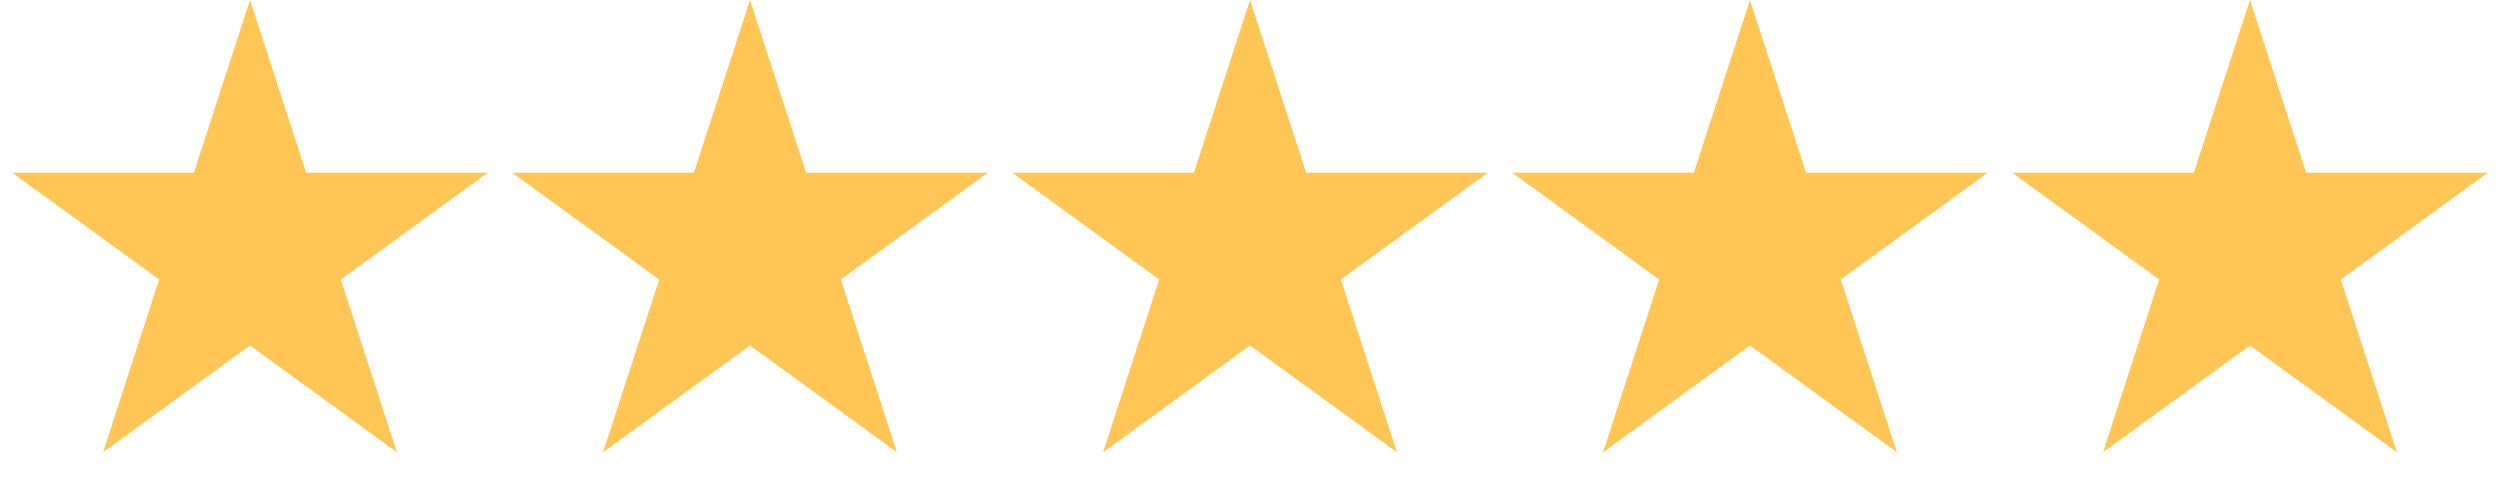
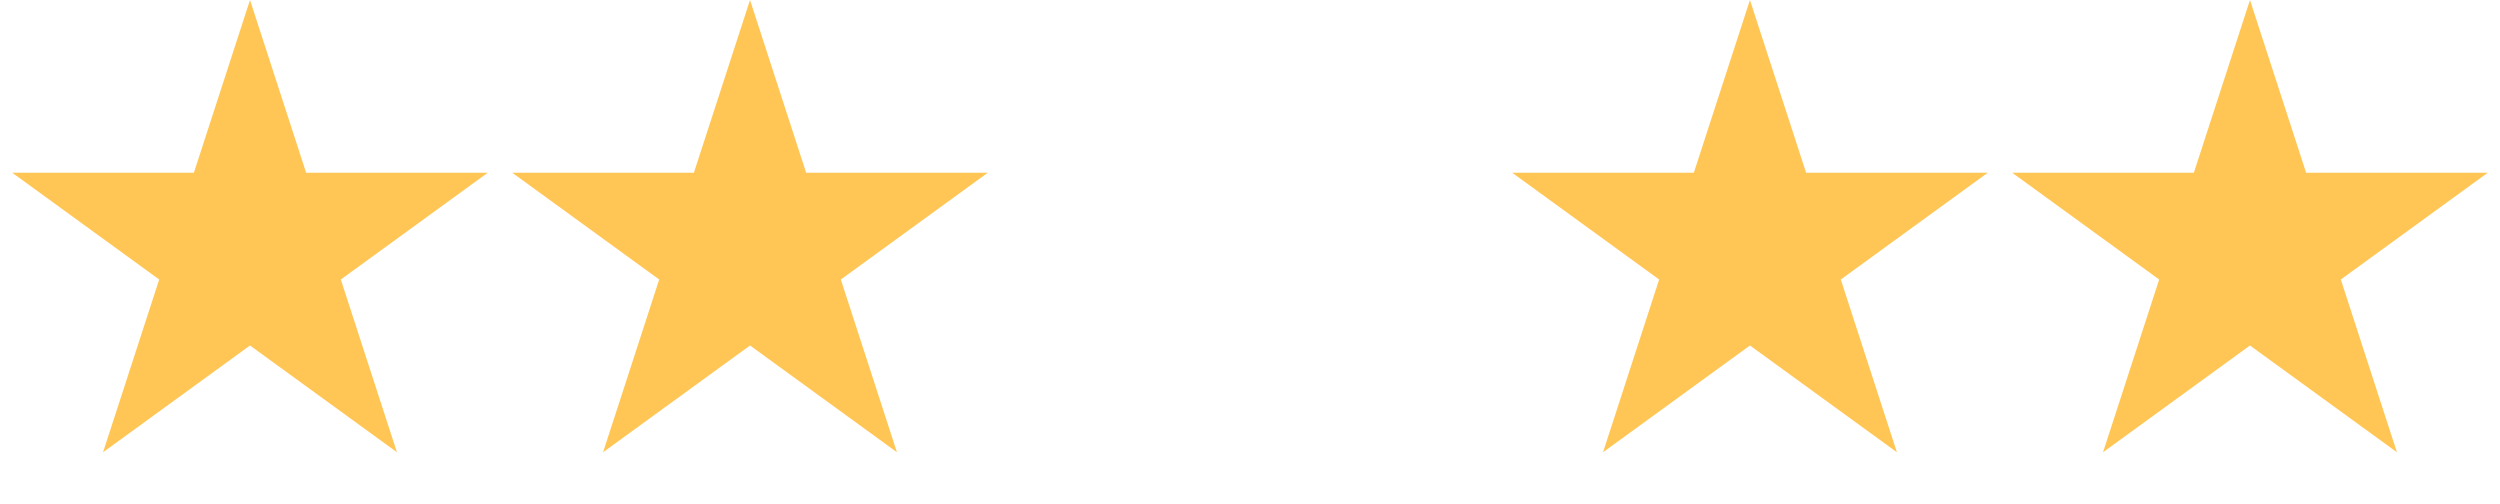
<svg xmlns="http://www.w3.org/2000/svg" width="114" height="23" viewBox="0 0 114 23" fill="none">
  <path d="M11.4 0L13.96 7.877H22.242L15.541 12.746L18.101 20.623L11.4 15.754L4.699 20.623L7.259 12.746L0.558 7.877H8.841L11.4 0Z" fill="#FFC655" />
  <path d="M34.201 0L36.76 7.877H45.043L38.342 12.746L40.901 20.623L34.201 15.754L27.5 20.623L30.059 12.746L23.359 7.877H31.641L34.201 0Z" fill="#FFC655" />
-   <path d="M57.002 0L59.561 7.877H67.844L61.143 12.746L63.702 20.623L57.002 15.754L50.301 20.623L52.86 12.746L46.16 7.877H54.442L57.002 0Z" fill="#FFC655" />
  <path d="M79.798 0L82.358 7.877H90.641L83.94 12.746L86.499 20.623L79.798 15.754L73.098 20.623L75.657 12.746L68.956 7.877H77.239L79.798 0Z" fill="#FFC655" />
  <path d="M102.599 0L105.159 7.877H113.441L106.741 12.746L109.3 20.623L102.599 15.754L95.898 20.623L98.458 12.746L91.757 7.877H100.04L102.599 0Z" fill="#FFC655" />
</svg>